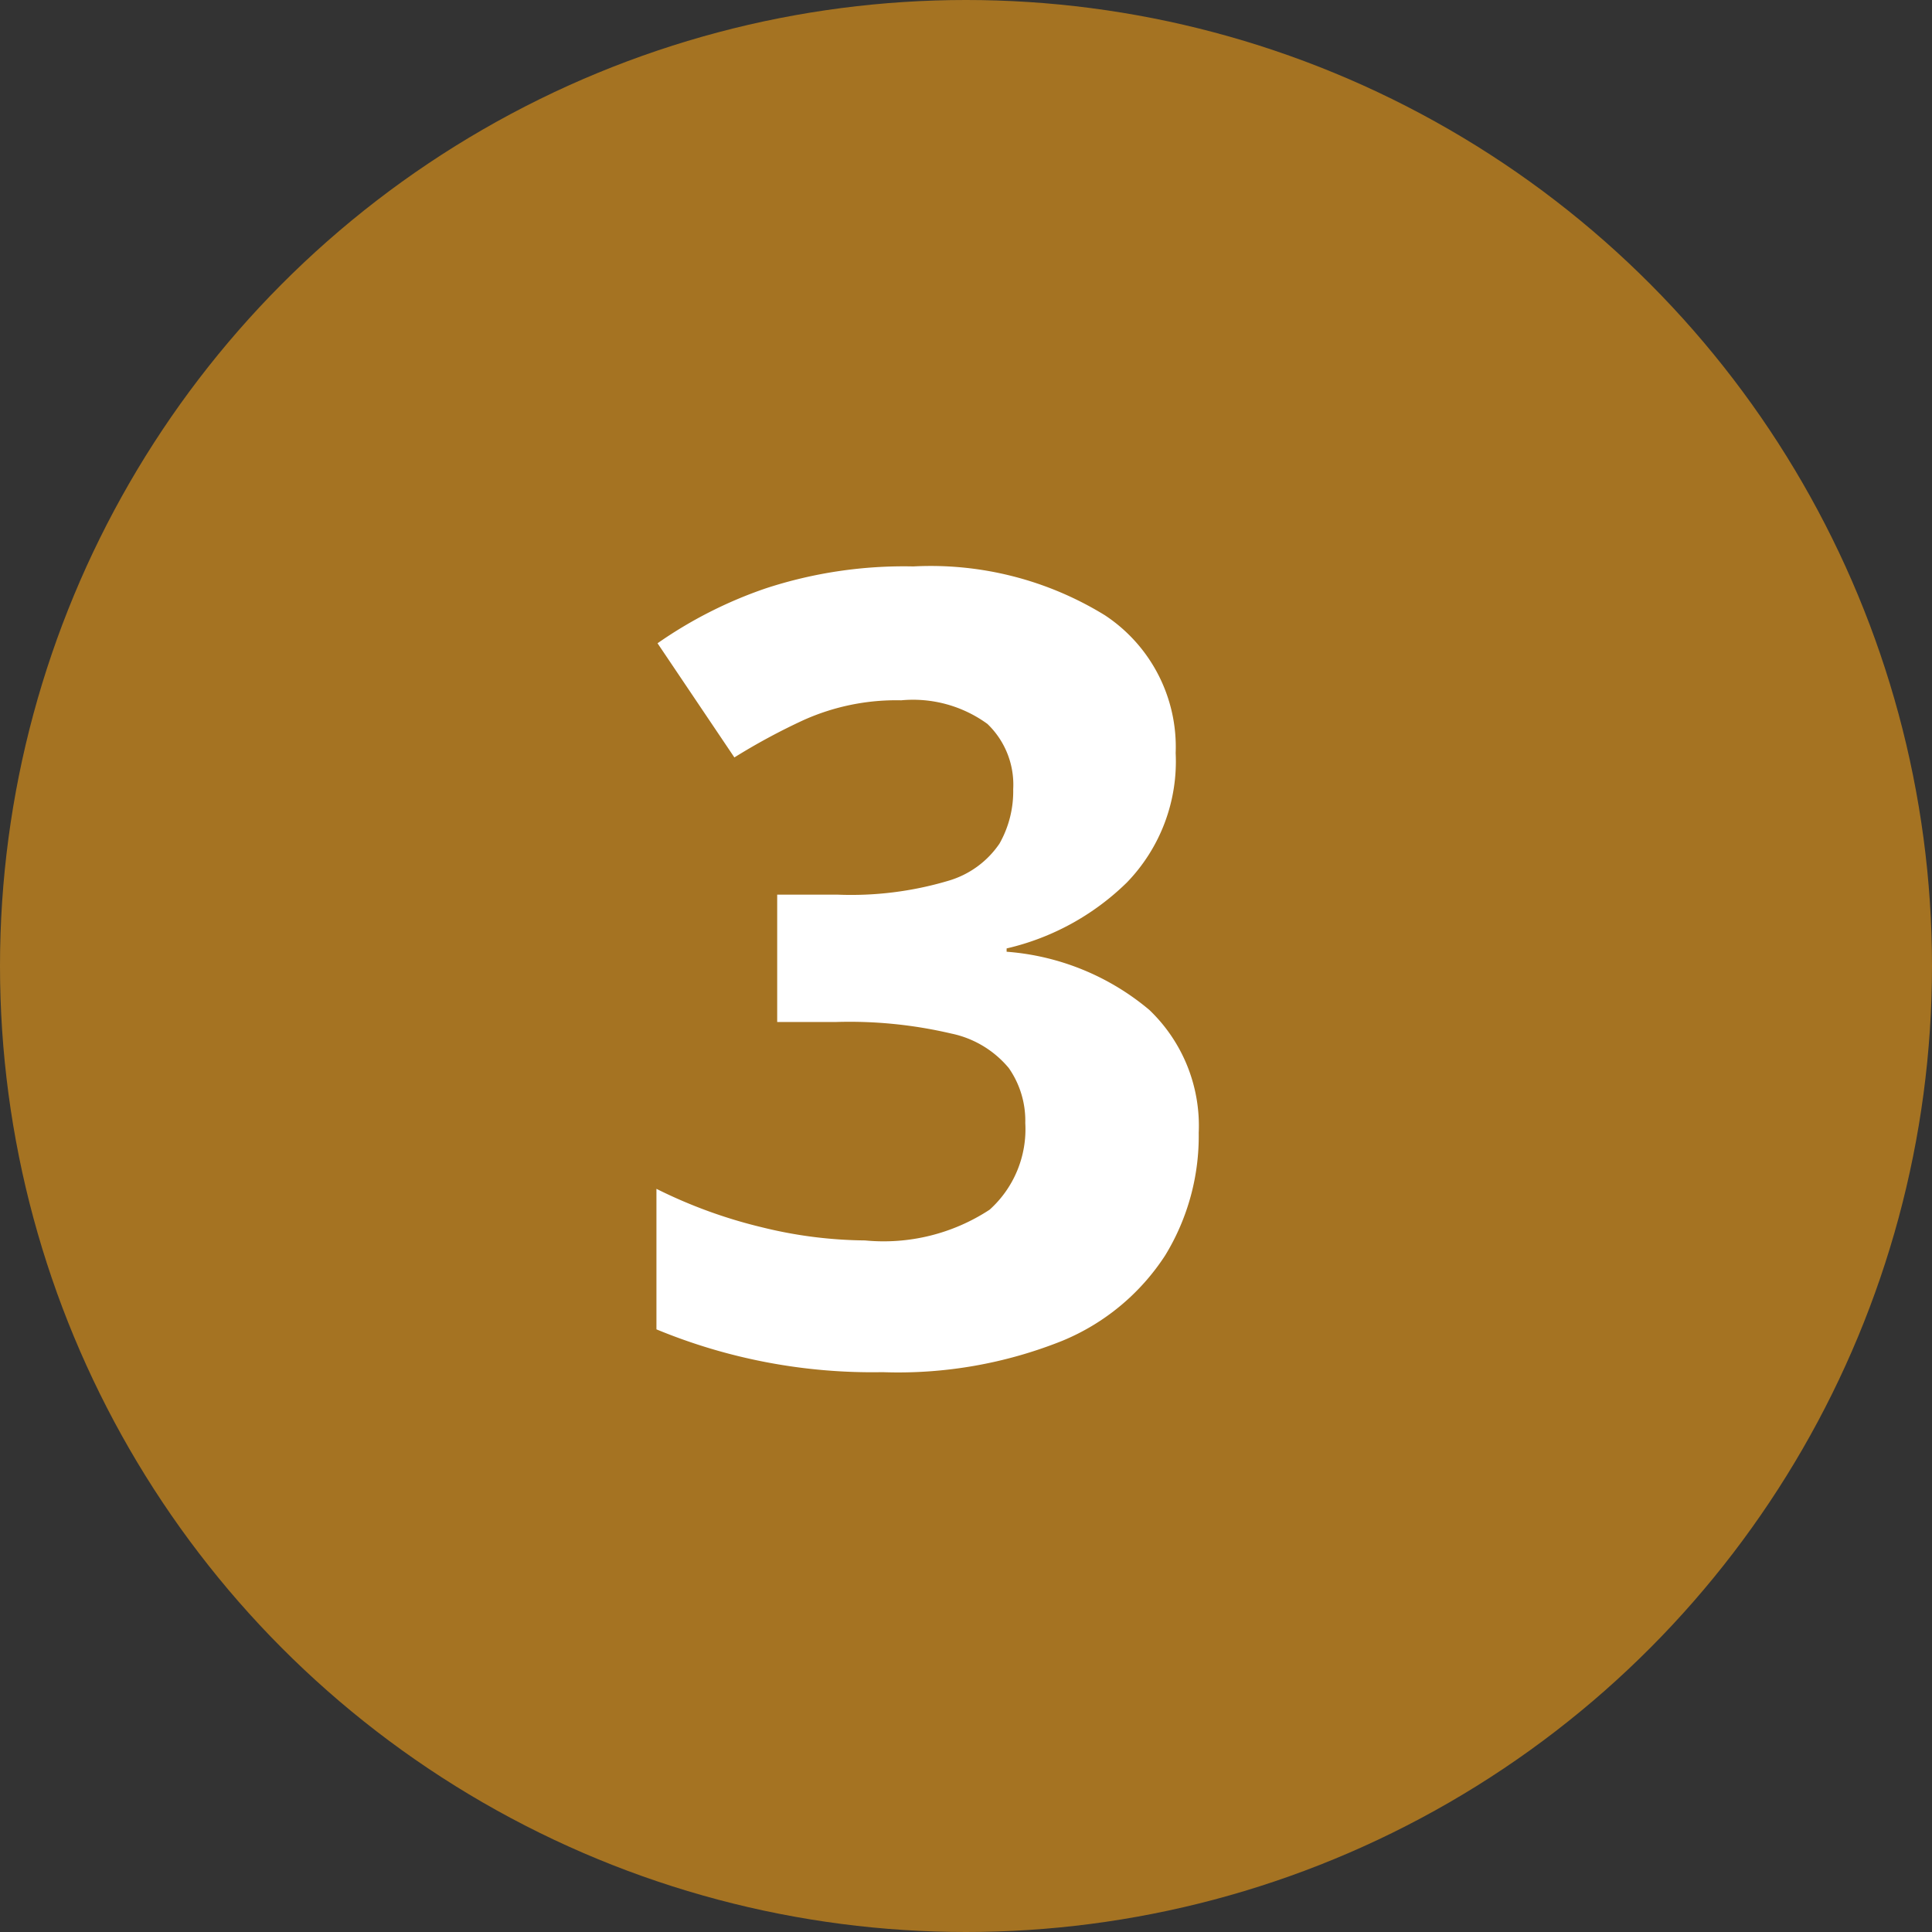
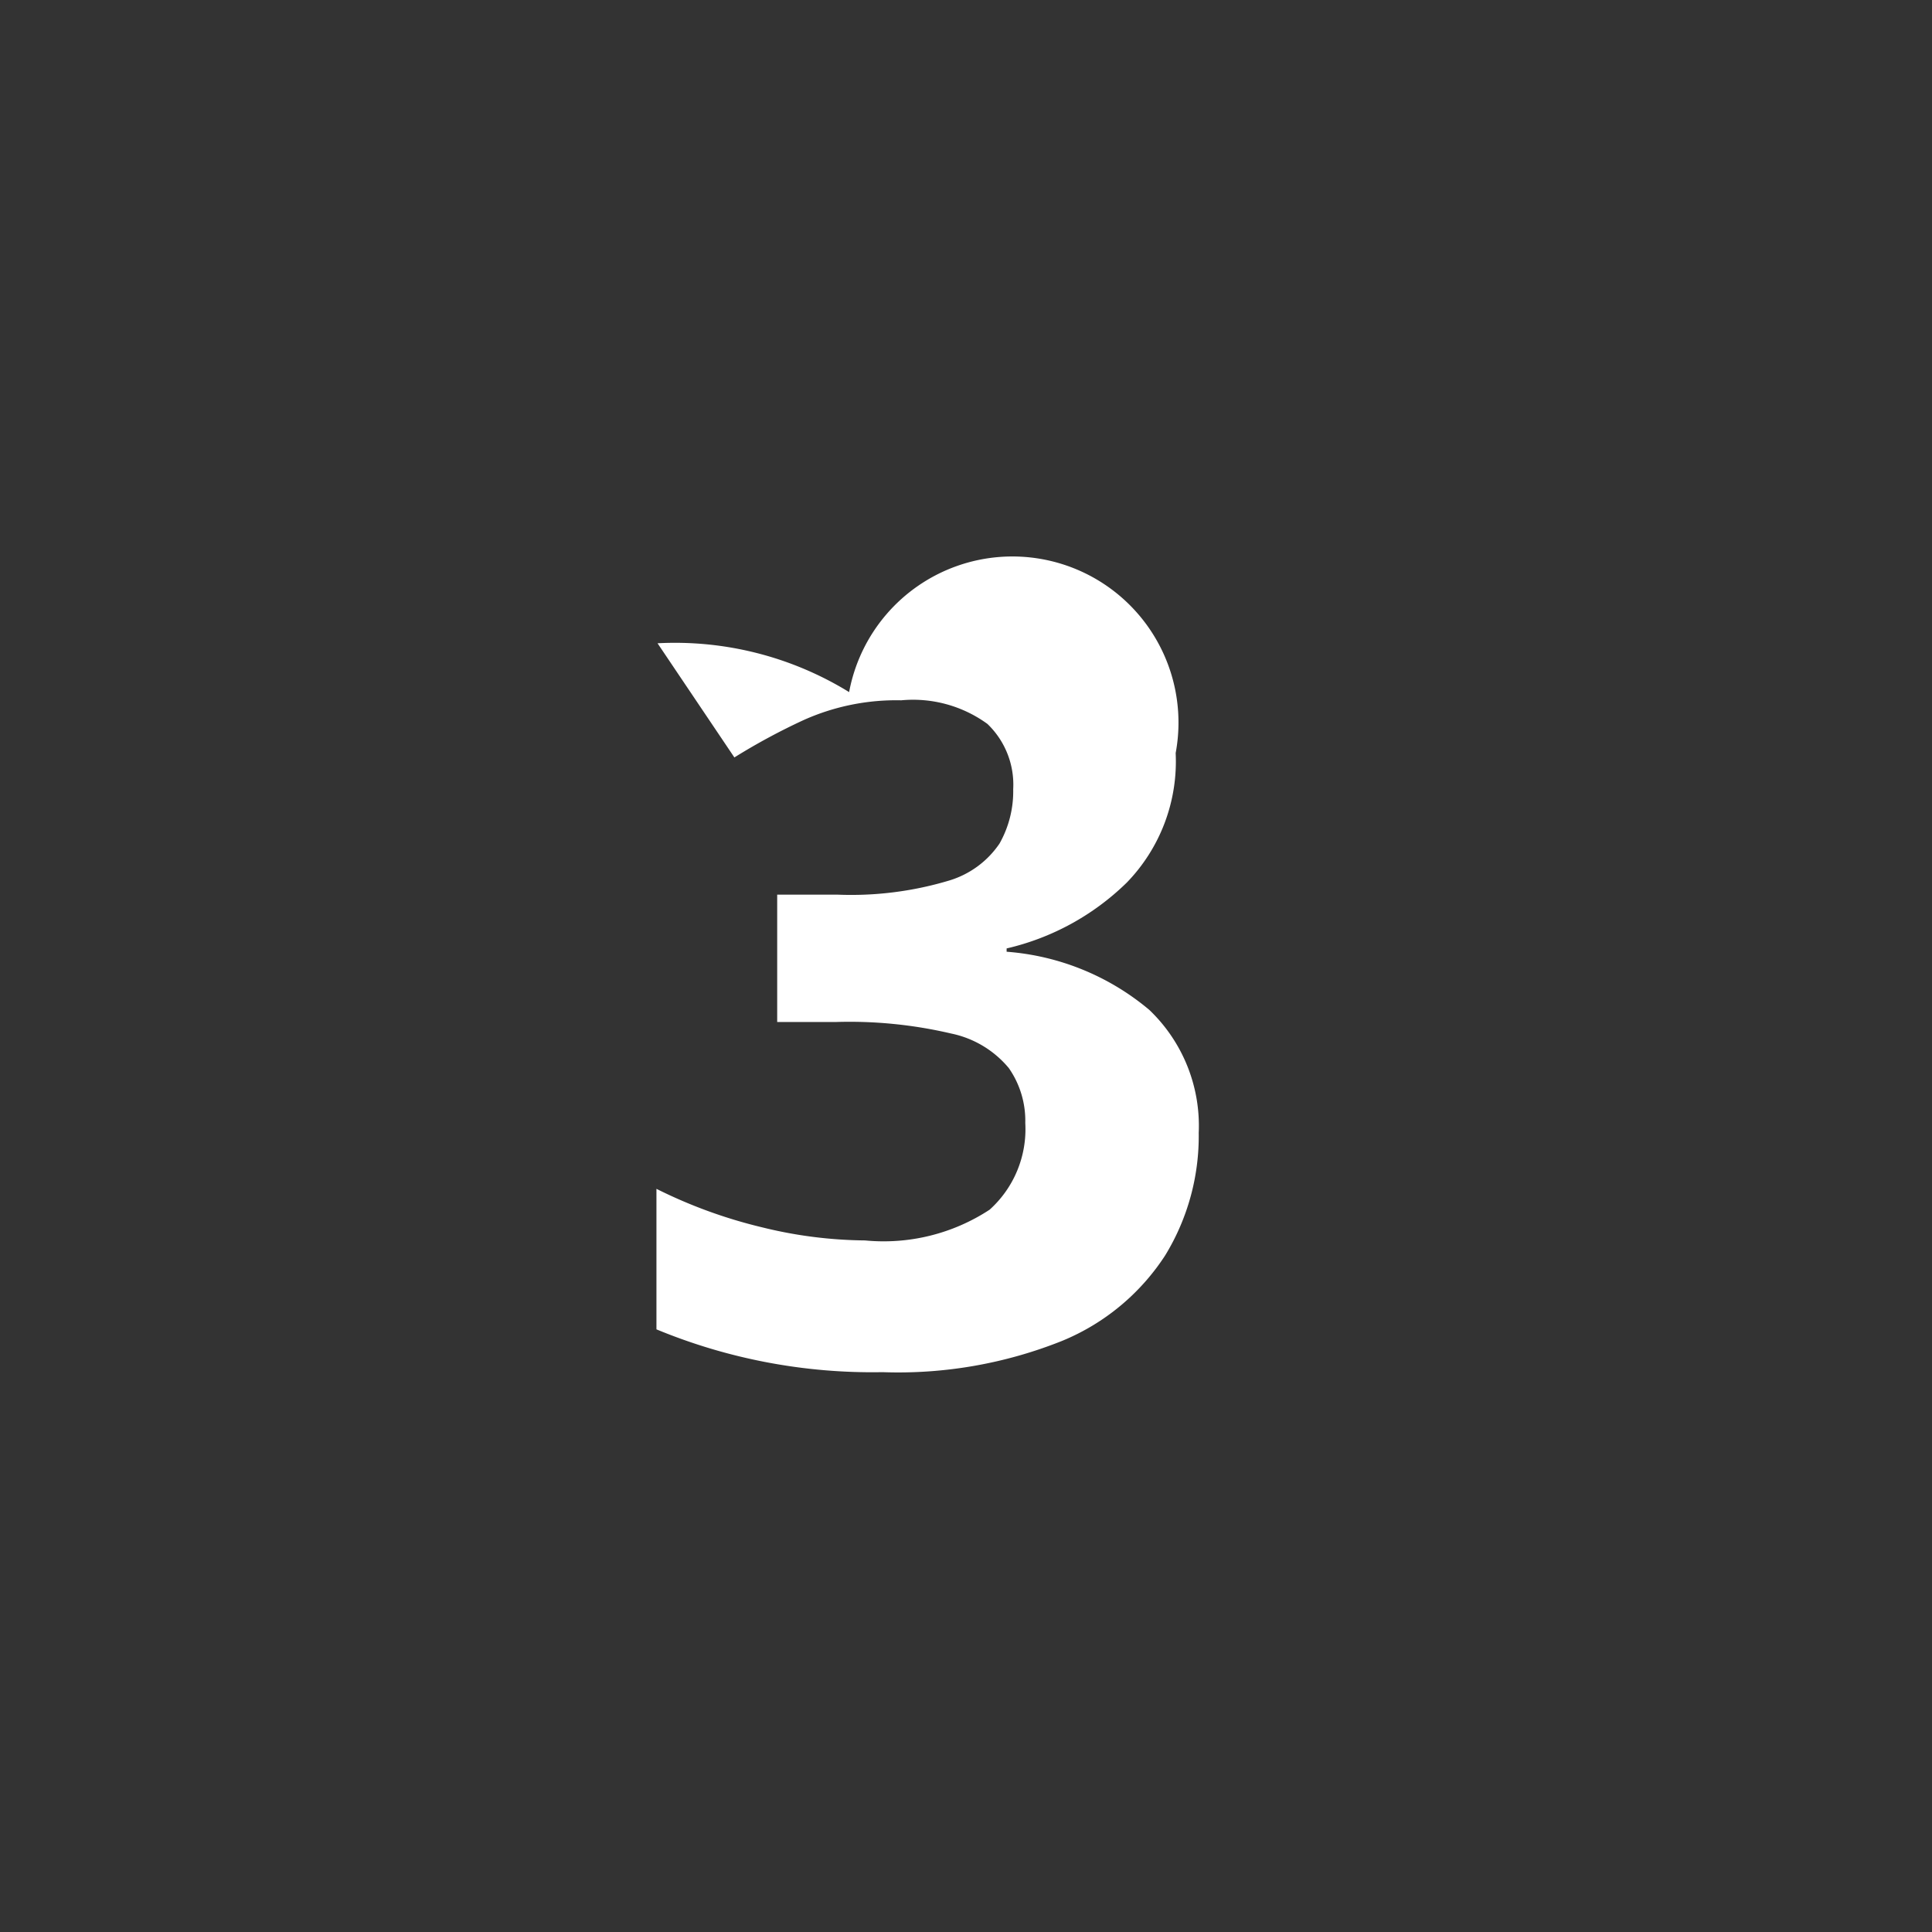
<svg xmlns="http://www.w3.org/2000/svg" width="44" height="44" viewBox="0 0 44 44">
  <rect x="0" y="0" width="44" height="44" fill="#333333" stroke="none" />
  <g id="グループ_10533" data-name="グループ 10533" transform="translate(-875 -3407.791)">
-     <circle id="楕円形_285" data-name="楕円形 285" cx="22" cy="22" r="22" transform="translate(875 3407.791)" fill="#a57322" />
-     <path id="パス_5170" data-name="パス 5170" d="M12.775-13.85a3.962,3.962,0,0,1-1.113,2.95A5.77,5.77,0,0,1,8.925-9.4v.075A5.717,5.717,0,0,1,12.175-8,3.648,3.648,0,0,1,13.3-5.2a5.206,5.206,0,0,1-.762,2.788,5.114,5.114,0,0,1-2.35,1.95A10.046,10.046,0,0,1,6.1.25,12.843,12.843,0,0,1,.95-.725v-3.2a11.187,11.187,0,0,0,2.4.875,10.092,10.092,0,0,0,2.35.3,4.4,4.4,0,0,0,2.838-.7A2.466,2.466,0,0,0,9.35-5.425a2.094,2.094,0,0,0-.375-1.25,2.313,2.313,0,0,0-1.312-.787A10.149,10.149,0,0,0,5.05-7.725H3.7v-2.9H5.075a7.753,7.753,0,0,0,2.513-.313,2.124,2.124,0,0,0,1.175-.85,2.417,2.417,0,0,0,.312-1.238,1.915,1.915,0,0,0-.587-1.487,2.879,2.879,0,0,0-1.963-.538A5.148,5.148,0,0,0,4.3-14.6a14.419,14.419,0,0,0-1.575.85l-1.75-2.6A9.887,9.887,0,0,1,3.438-17.6,10.1,10.1,0,0,1,6.8-18.1a7.567,7.567,0,0,1,4.363,1.112A3.592,3.592,0,0,1,12.775-13.85Z" transform="translate(889 3438.791)" fill="#fff" />
+     <path id="パス_5170" data-name="パス 5170" d="M12.775-13.85a3.962,3.962,0,0,1-1.113,2.95A5.77,5.77,0,0,1,8.925-9.4v.075A5.717,5.717,0,0,1,12.175-8,3.648,3.648,0,0,1,13.3-5.2a5.206,5.206,0,0,1-.762,2.788,5.114,5.114,0,0,1-2.35,1.95A10.046,10.046,0,0,1,6.1.25,12.843,12.843,0,0,1,.95-.725v-3.2a11.187,11.187,0,0,0,2.4.875,10.092,10.092,0,0,0,2.35.3,4.4,4.4,0,0,0,2.838-.7A2.466,2.466,0,0,0,9.35-5.425a2.094,2.094,0,0,0-.375-1.25,2.313,2.313,0,0,0-1.312-.787A10.149,10.149,0,0,0,5.05-7.725H3.7v-2.9H5.075a7.753,7.753,0,0,0,2.513-.313,2.124,2.124,0,0,0,1.175-.85,2.417,2.417,0,0,0,.312-1.238,1.915,1.915,0,0,0-.587-1.487,2.879,2.879,0,0,0-1.963-.538A5.148,5.148,0,0,0,4.3-14.6a14.419,14.419,0,0,0-1.575.85l-1.75-2.6a7.567,7.567,0,0,1,4.363,1.112A3.592,3.592,0,0,1,12.775-13.85Z" transform="translate(889 3438.791)" fill="#fff" />
  </g>
</svg>